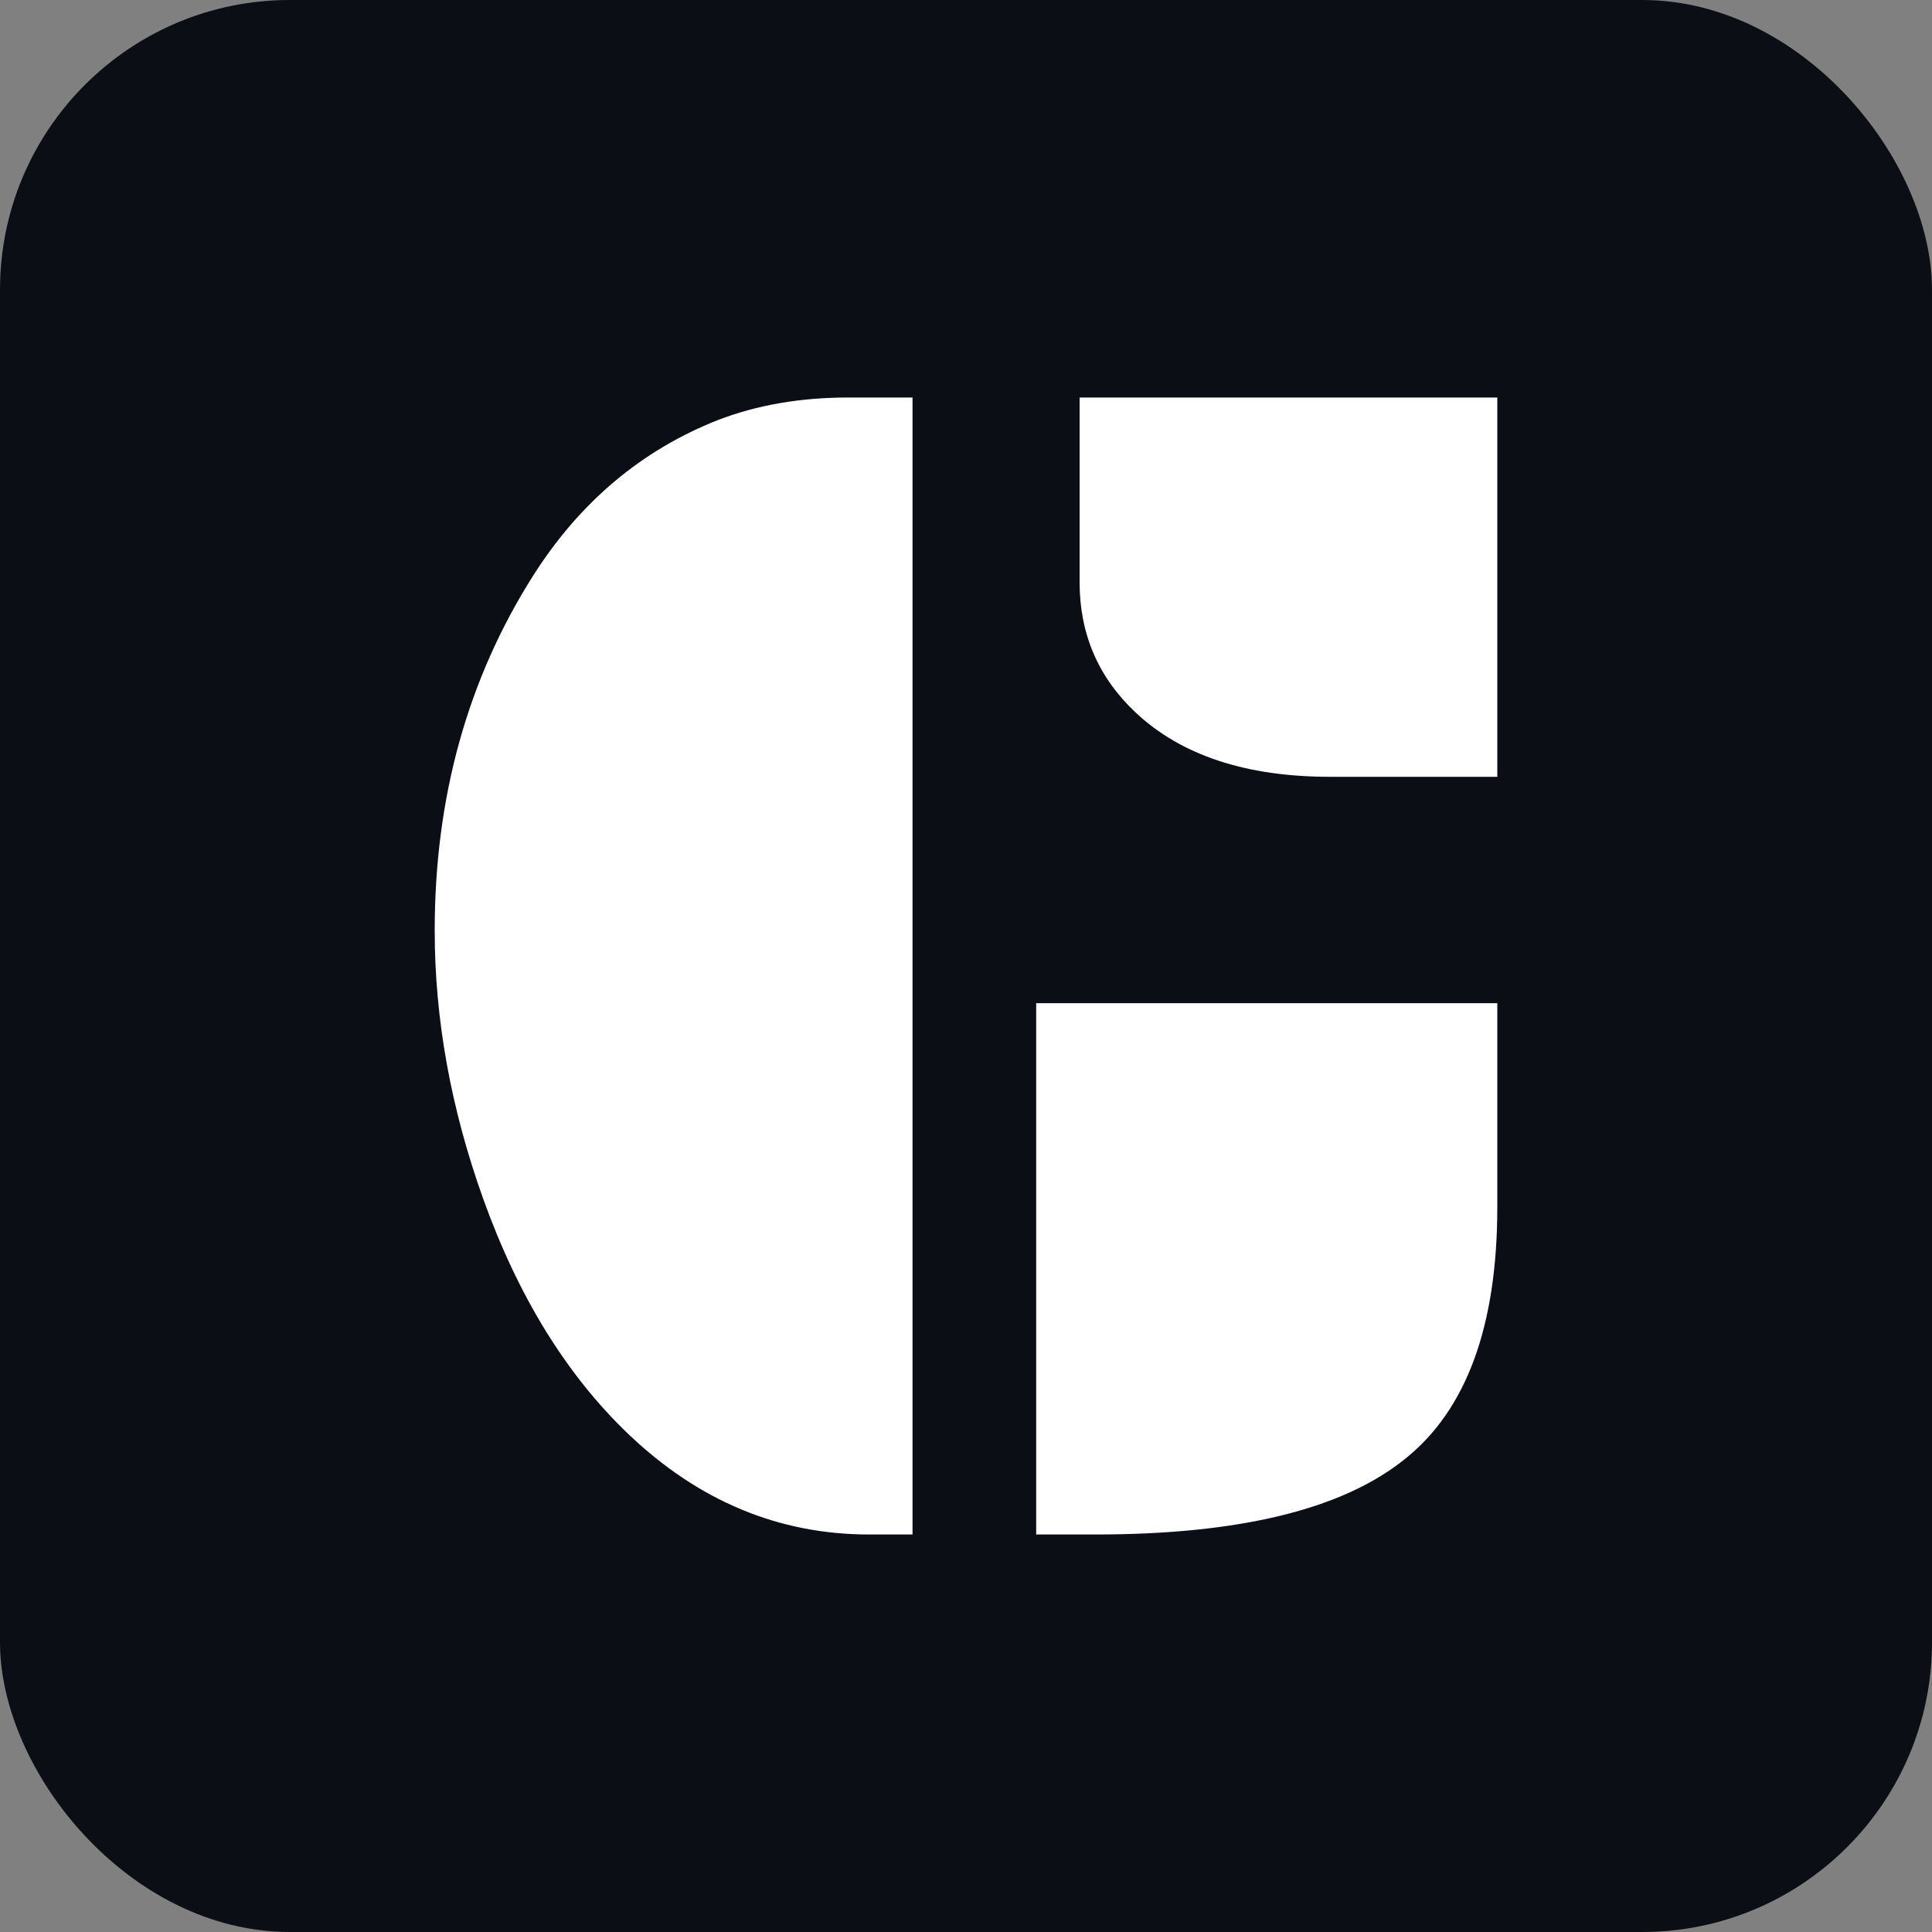
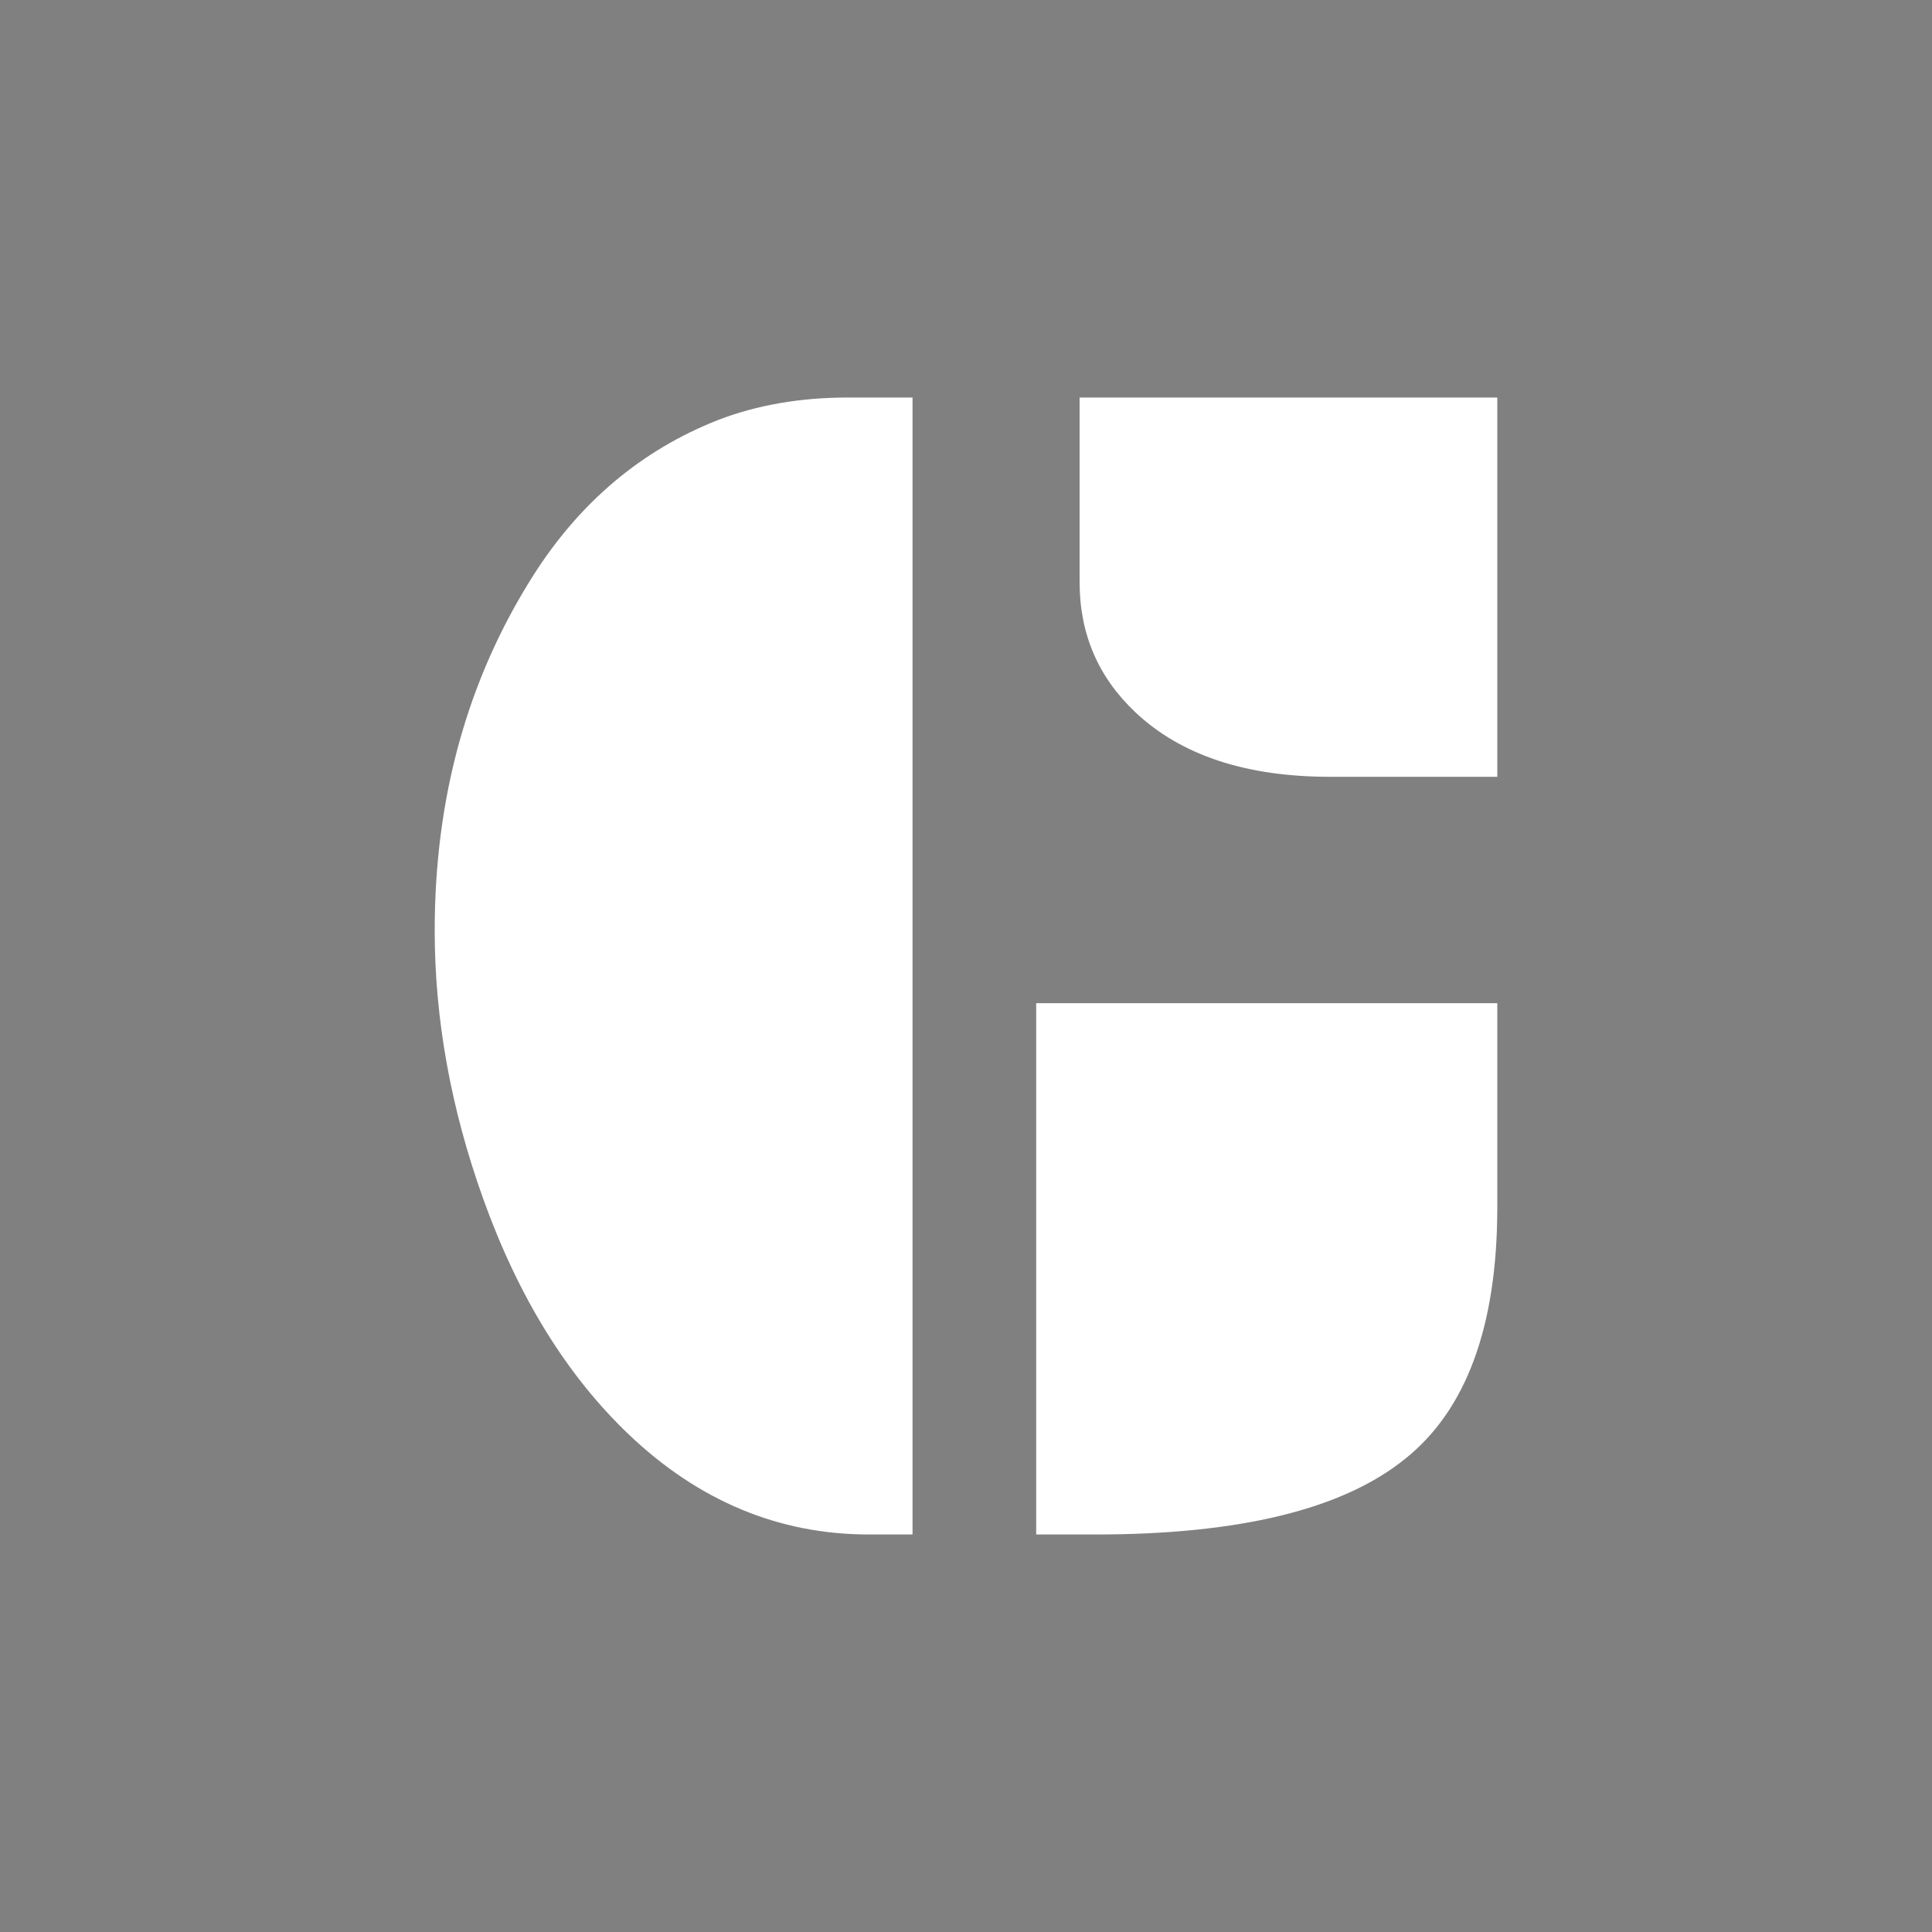
<svg xmlns="http://www.w3.org/2000/svg" width="40" height="40" viewBox="0 0 40 40" fill="none">
  <rect x="0" y="0" width="40" height="40" fill="#808080" stroke="none" />
-   <rect width="40" height="40" rx="6" fill="#0B0E14" />
  <path d="M22.352 8.23H31V16.083H27.541C25.8 16.083 24.456 15.639 23.511 14.751C22.738 14.024 22.352 13.125 22.352 12.053V8.23ZM17.994 31.77C16.126 31.77 14.465 31.078 13.013 29.694C11.733 28.472 10.73 26.846 10.003 24.817C9.334 22.949 9 21.098 9 19.265C9 16.509 9.68 14.059 11.041 11.914C12.009 10.392 13.284 9.32 14.863 8.697C15.67 8.386 16.57 8.23 17.561 8.23H18.893V31.77H17.994ZM21.453 20.77H31V24.99C31 27.457 30.36 29.198 29.08 30.213C27.789 31.251 25.656 31.77 22.681 31.77H21.453V20.77Z" fill="white" />
</svg>